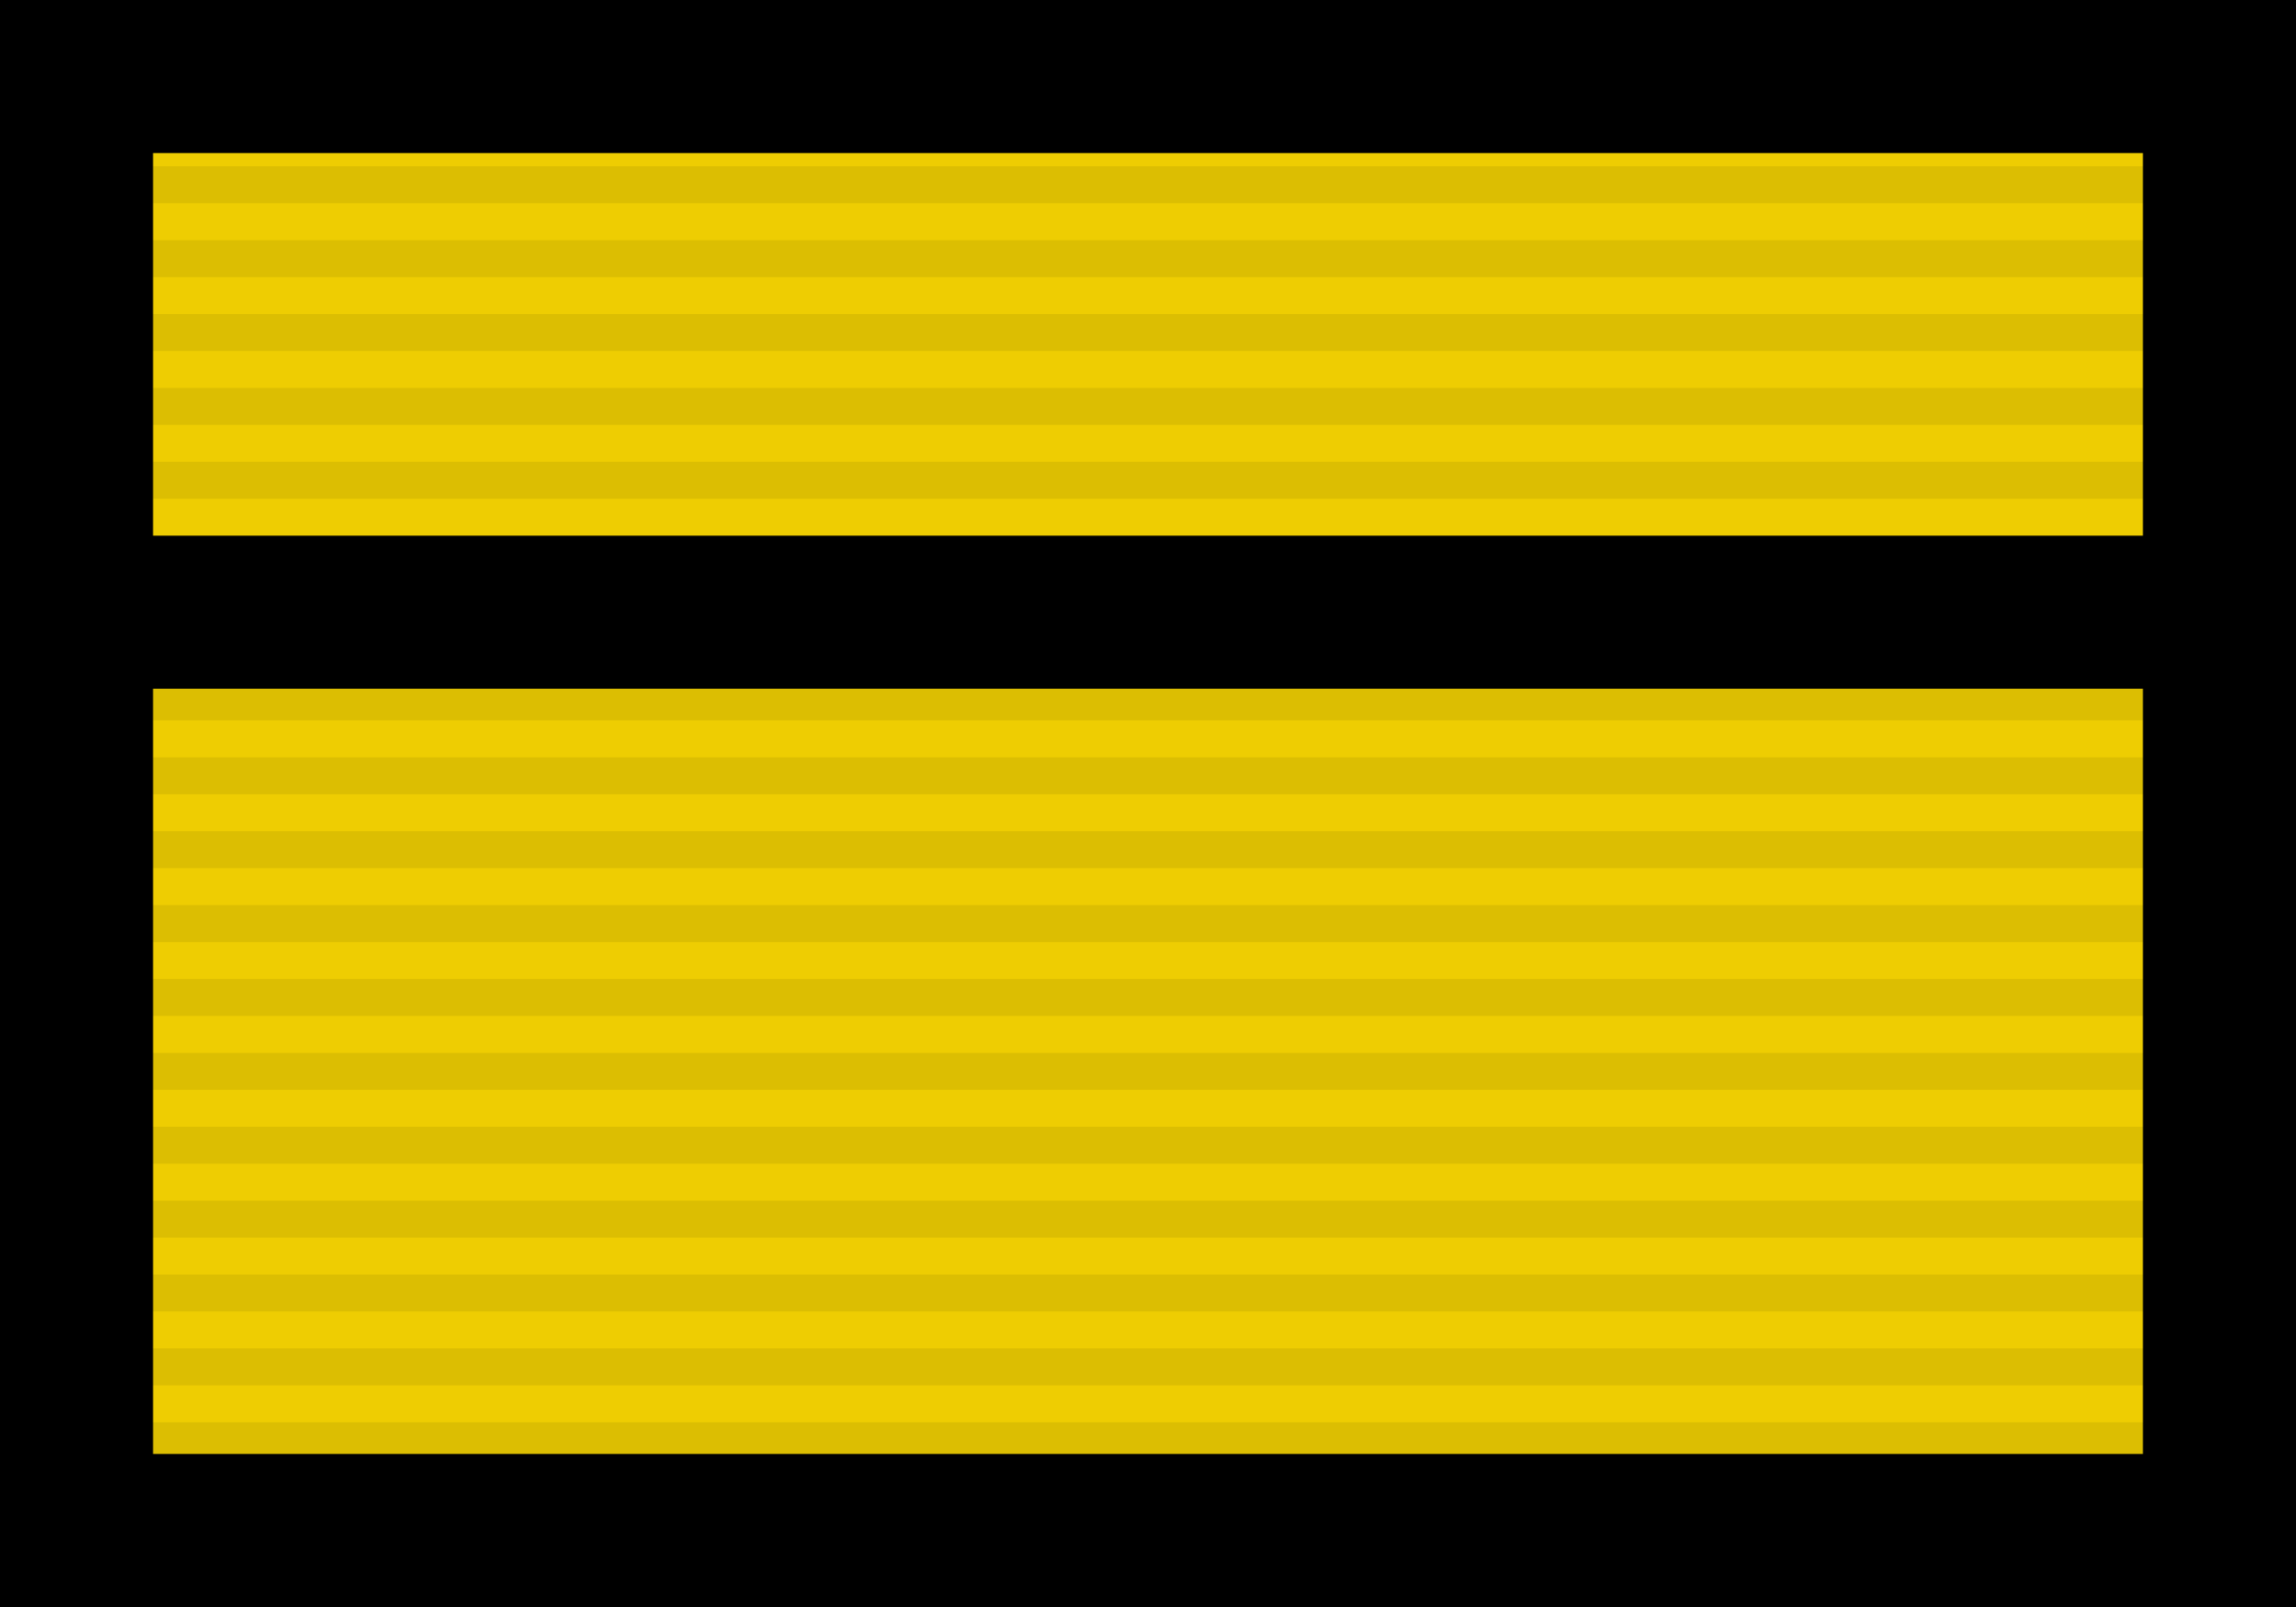
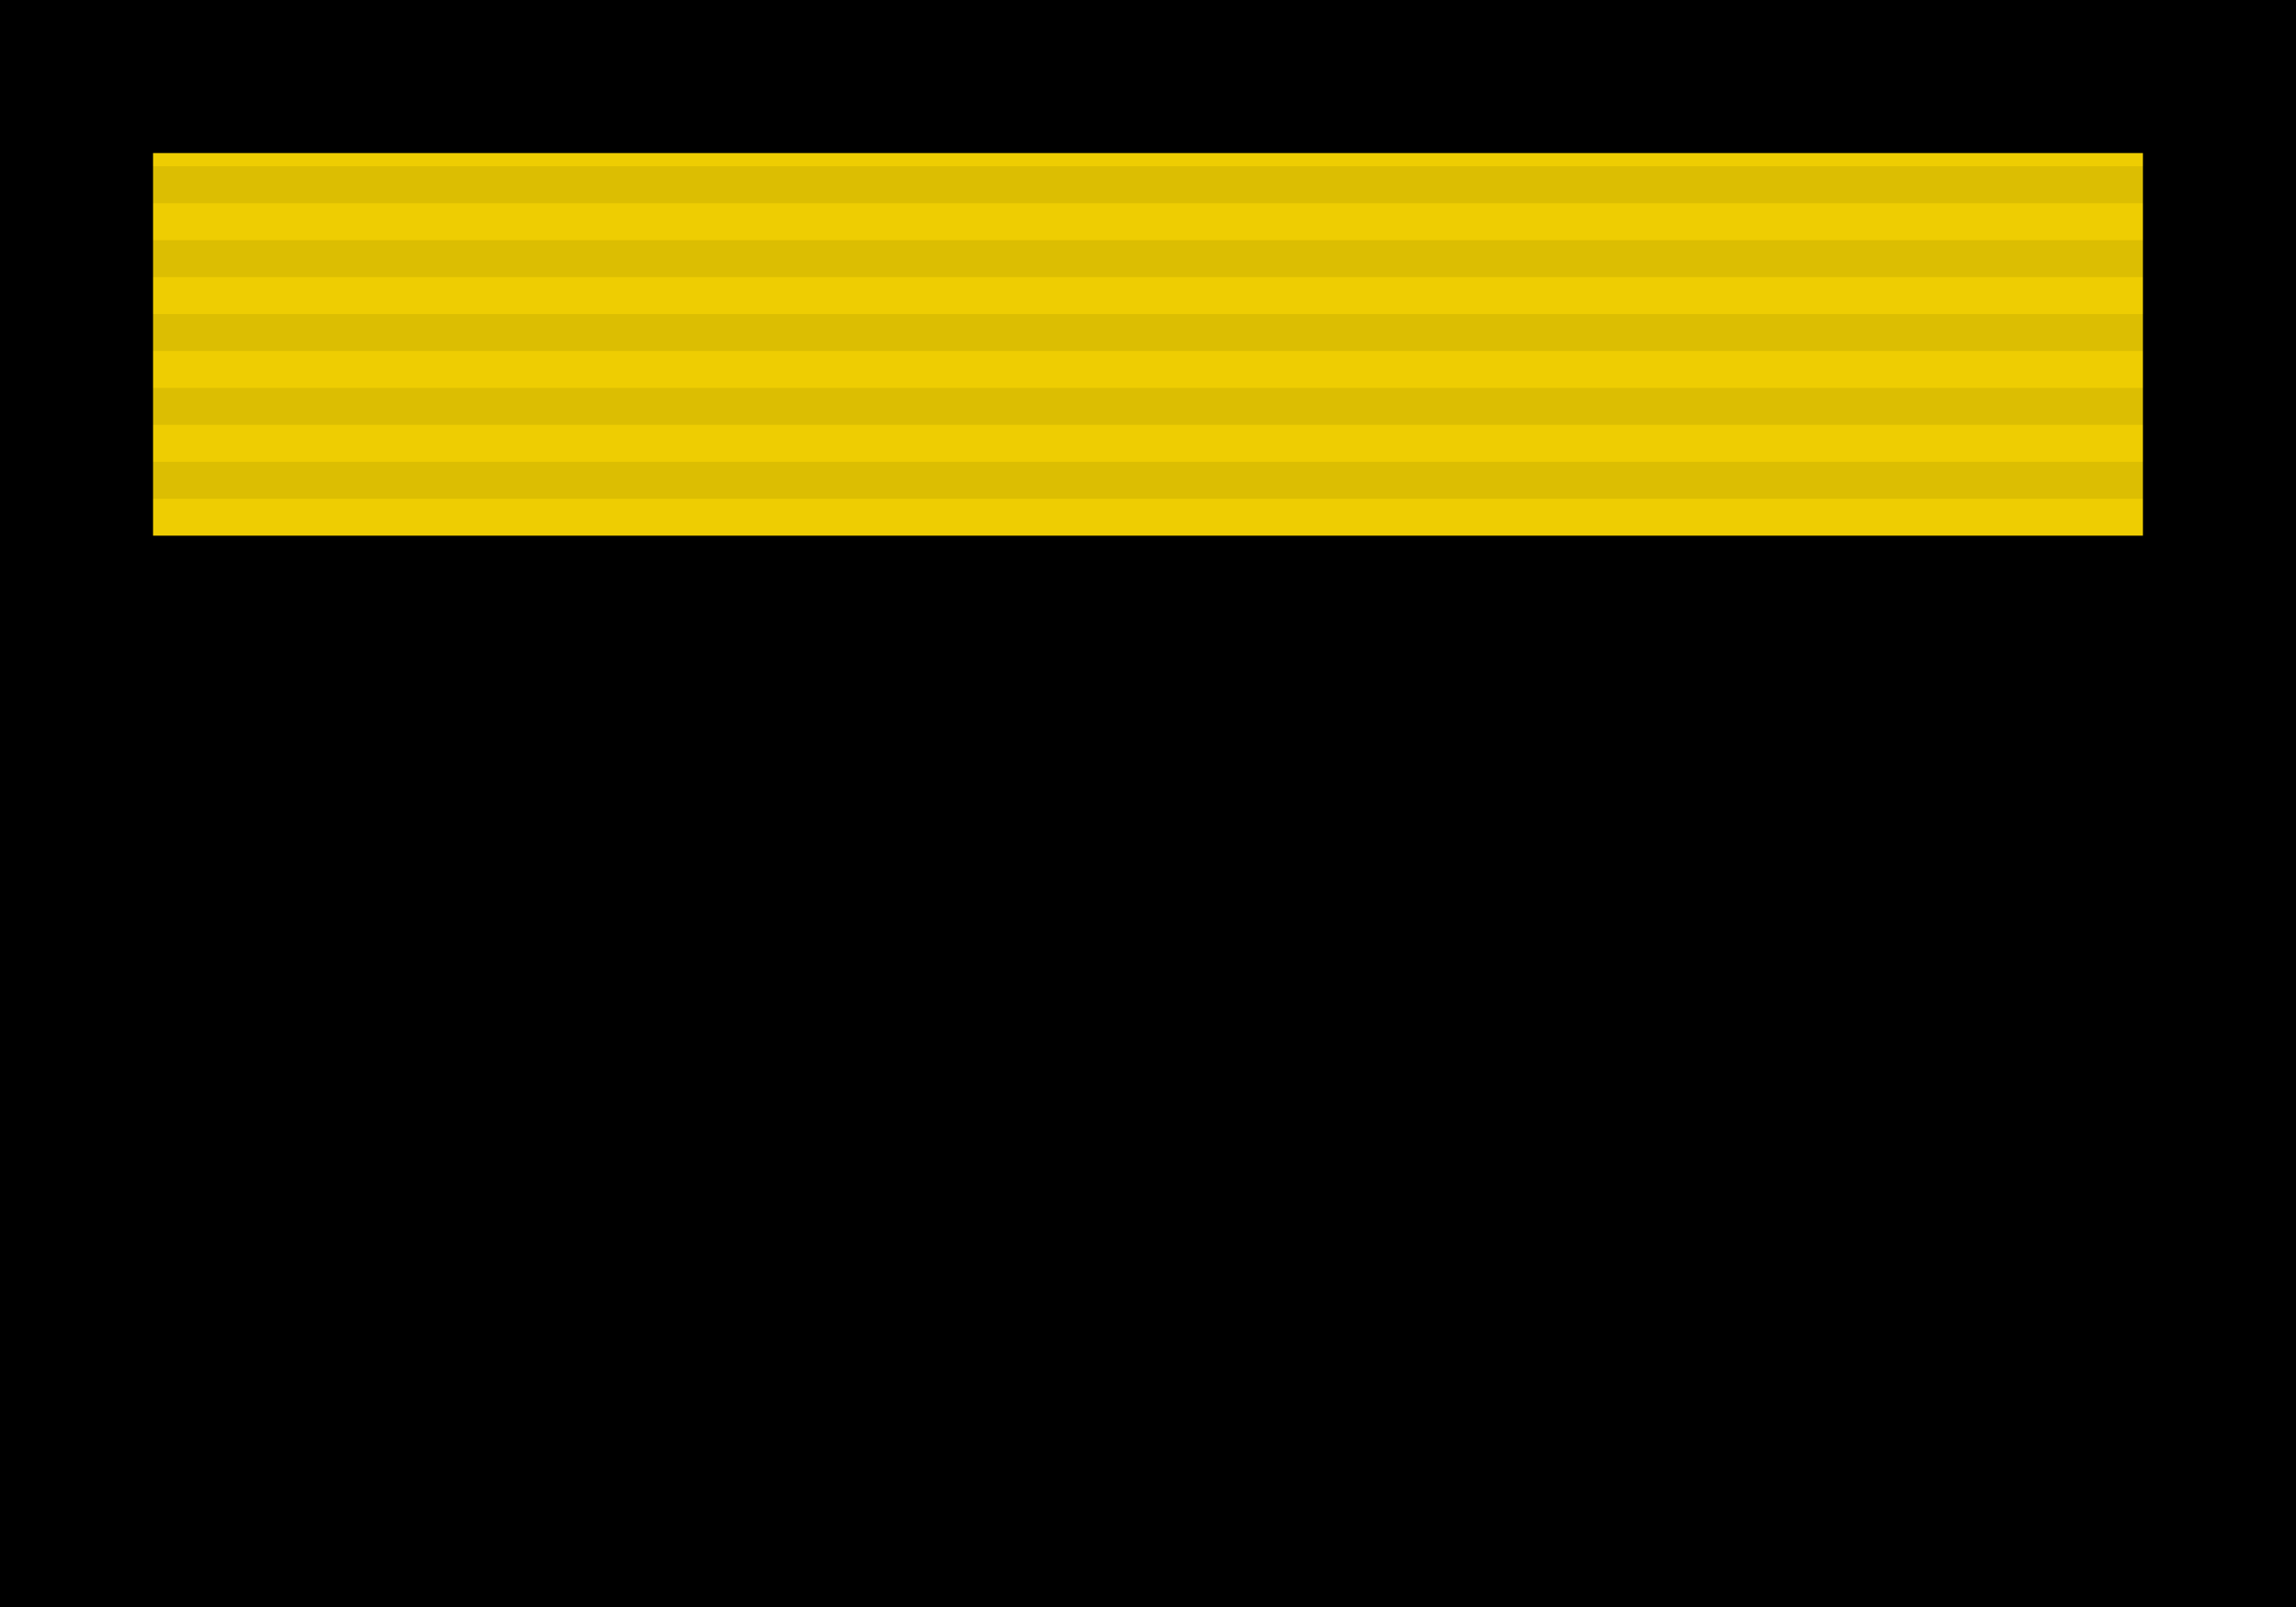
<svg xmlns="http://www.w3.org/2000/svg" xmlns:ns1="http://www.inkscape.org/namespaces/inkscape" xmlns:ns2="http://sodipodi.sourceforge.net/DTD/sodipodi-0.dtd" xmlns:ns3="http://www.openswatchbook.org/uri/2009/osb" width="106.299" height="74.409" id="svg2" version="1.1" ns1:version="0.48.0 r9654" ns2:docname="JMSDF Lieutenant Junior Grade insignia (miniature).svg">
  <defs id="defs4">
    <linearGradient id="linearGradient5641" ns3:paint="solid">
      <stop style="stop-color:#ffdc00;stop-opacity:1;" offset="0" id="stop5643" />
    </linearGradient>
  </defs>
  <ns2:namedview id="base" pagecolor="#ffffff" bordercolor="#666666" borderopacity="1.0" ns1:pageopacity="0.0" ns1:pageshadow="2" ns1:zoom="24.573837" ns1:cx="53.149608" ns1:cy="37.204723" ns1:document-units="mm" ns1:current-layer="layer1" showgrid="false" units="mm" showguides="false" ns1:guide-bbox="true" ns1:snap-grids="false" fit-margin-top="0" fit-margin-left="0" fit-margin-right="0" fit-margin-bottom="0" ns1:window-width="1280" ns1:window-height="975" ns1:window-x="-4" ns1:window-y="-4" ns1:window-maximized="1">
    <ns1:grid type="xygrid" id="grid2993" empspacing="5" visible="true" enabled="true" snapvisiblegridlinesonly="true" units="mm" spacingx="0.5mm" spacingy="0.5mm" />
  </ns2:namedview>
  <g ns1:label="レイヤー 1" ns1:groupmode="layer" id="layer1" transform="translate(-12.707,-863.009)">
    <rect style="fill:#000000;fill-opacity:1;fill-rule:nonzero;stroke:none" id="rect3480" width="106.299" height="74.409" x="12.707" y="863.009" />
-     <rect style="fill:#eecd02;fill-opacity:1;fill-rule:nonzero;stroke:none" id="rect4183" width="92.126" height="35.433" x="19.793" y="894.899" />
    <rect style="fill:#eecd02;fill-opacity:1;fill-rule:nonzero;stroke:none" id="rect4183-8" width="92.126" height="17.717" x="19.793" y="870.096" />
    <g id="g6166" transform="translate(12,0)">
      <path ns1:connector-curvature="0" id="path3508" style="opacity:0.075;fill:#000000;fill-opacity:1;fill-rule:evenodd;stroke:none" d="m 0.707,935.708 106.299,0 0,1.711 -106.299,0 0,-1.711 z" />
      <path ns1:connector-curvature="0" id="path3510" style="opacity:0.075;fill:#000000;fill-opacity:1;fill-rule:evenodd;stroke:none" d="m 0.707,932.287 106.299,0 0,1.711 -106.299,0 0,-1.711 z" />
      <path ns1:connector-curvature="0" id="path3512" style="opacity:0.075;fill:#000000;fill-opacity:1;fill-rule:evenodd;stroke:none" d="m 0.707,928.866 106.299,0 0,1.711 -106.299,0 0,-1.711 z" />
      <path ns1:connector-curvature="0" id="path3514" style="opacity:0.075;fill:#000000;fill-opacity:1;fill-rule:evenodd;stroke:none" d="m 0.707,925.444 106.299,0 0,1.711 -106.299,0 0,-1.711 z" />
      <path ns1:connector-curvature="0" id="path3516" style="opacity:0.075;fill:#000000;fill-opacity:1;fill-rule:evenodd;stroke:none" d="m 0.707,922.023 106.299,0 0,1.711 -106.299,0 0,-1.711 z" />
      <path ns1:connector-curvature="0" id="path3518" style="opacity:0.075;fill:#000000;fill-opacity:1;fill-rule:evenodd;stroke:none" d="m 0.707,918.602 106.299,0 0,1.711 -106.299,0 0,-1.711 z" />
-       <path ns1:connector-curvature="0" id="path3520" style="opacity:0.075;fill:#000000;fill-opacity:1;fill-rule:evenodd;stroke:none" d="m 0.707,915.181 106.299,0 0,1.711 -106.299,0 0,-1.711 z" />
      <path ns1:connector-curvature="0" id="path3522" style="opacity:0.075;fill:#000000;fill-opacity:1;fill-rule:evenodd;stroke:none" d="m 0.707,911.76 106.299,0 0,1.711 -106.299,0 0,-1.711 z" />
      <path ns1:connector-curvature="0" id="path3524" style="opacity:0.075;fill:#000000;fill-opacity:1;fill-rule:evenodd;stroke:none" d="m 0.707,908.339 106.299,0 0,1.711 -106.299,0 0,-1.711 z" />
      <path ns1:connector-curvature="0" id="path3526" style="opacity:0.075;fill:#000000;fill-opacity:1;fill-rule:evenodd;stroke:none" d="m 0.707,904.918 106.299,0 0,1.711 -106.299,0 0,-1.711 z" />
      <path ns1:connector-curvature="0" id="path3528" style="opacity:0.075;fill:#000000;fill-opacity:1;fill-rule:evenodd;stroke:none" d="m 0.707,901.497 106.299,0 0,1.711 -106.299,0 0,-1.711 z" />
      <path ns1:connector-curvature="0" id="path3530" style="opacity:0.075;fill:#000000;fill-opacity:1;fill-rule:evenodd;stroke:none" d="m 0.707,898.076 106.299,0 0,1.711 -106.299,0 0,-1.711 z" />
      <path ns1:connector-curvature="0" id="path3532" style="opacity:0.075;fill:#000000;fill-opacity:1;fill-rule:evenodd;stroke:none" d="m 0.707,894.654 106.299,0 0,1.711 -106.299,0 0,-1.711 z" />
      <path ns1:connector-curvature="0" id="path3534" style="opacity:0.075;fill:#000000;fill-opacity:1;fill-rule:evenodd;stroke:none" d="m 0.707,891.233 106.299,0 0,1.711 -106.299,0 0,-1.711 z" />
      <path ns1:connector-curvature="0" id="path3536" style="opacity:0.075;fill:#000000;fill-opacity:1;fill-rule:evenodd;stroke:none" d="m 0.707,887.812 106.299,0 0,1.711 -106.299,0 0,-1.711 z" />
      <path ns1:connector-curvature="0" id="path3508-6" style="opacity:0.075;fill:#000000;fill-opacity:1;fill-rule:evenodd;stroke:none" d="m 0.707,884.392 106.299,0 0,1.711 -106.299,0 0,-1.711 z" />
      <path ns1:connector-curvature="0" id="path3510-2" style="opacity:0.075;fill:#000000;fill-opacity:1;fill-rule:evenodd;stroke:none" d="m 0.707,880.971 106.299,0 0,1.711 -106.299,0 0,-1.711 z" />
      <path ns1:connector-curvature="0" id="path3512-1" style="opacity:0.075;fill:#000000;fill-opacity:1;fill-rule:evenodd;stroke:none" d="m 0.707,877.55 106.299,0 0,1.711 -106.299,0 0,-1.711 z" />
      <path ns1:connector-curvature="0" id="path3514-4" style="opacity:0.075;fill:#000000;fill-opacity:1;fill-rule:evenodd;stroke:none" d="m 0.707,874.129 106.299,0 0,1.711 -106.299,0 0,-1.711 z" />
      <path ns1:connector-curvature="0" id="path3516-6" style="opacity:0.075;fill:#000000;fill-opacity:1;fill-rule:evenodd;stroke:none" d="m 0.707,870.707 106.299,0 0,1.711 -106.299,0 0,-1.711 z" />
      <path ns1:connector-curvature="0" id="path3518-2" style="opacity:0.075;fill:#000000;fill-opacity:1;fill-rule:evenodd;stroke:none" d="m 0.707,867.286 106.299,0 0,1.711 -106.299,0 0,-1.711 z" />
      <path ns1:connector-curvature="0" id="path3520-9" style="opacity:0.075;fill:#000000;fill-opacity:1;fill-rule:evenodd;stroke:none" d="m 0.707,863.865 106.299,0 0,1.711 -106.299,0 0,-1.711 z" />
    </g>
  </g>
</svg>